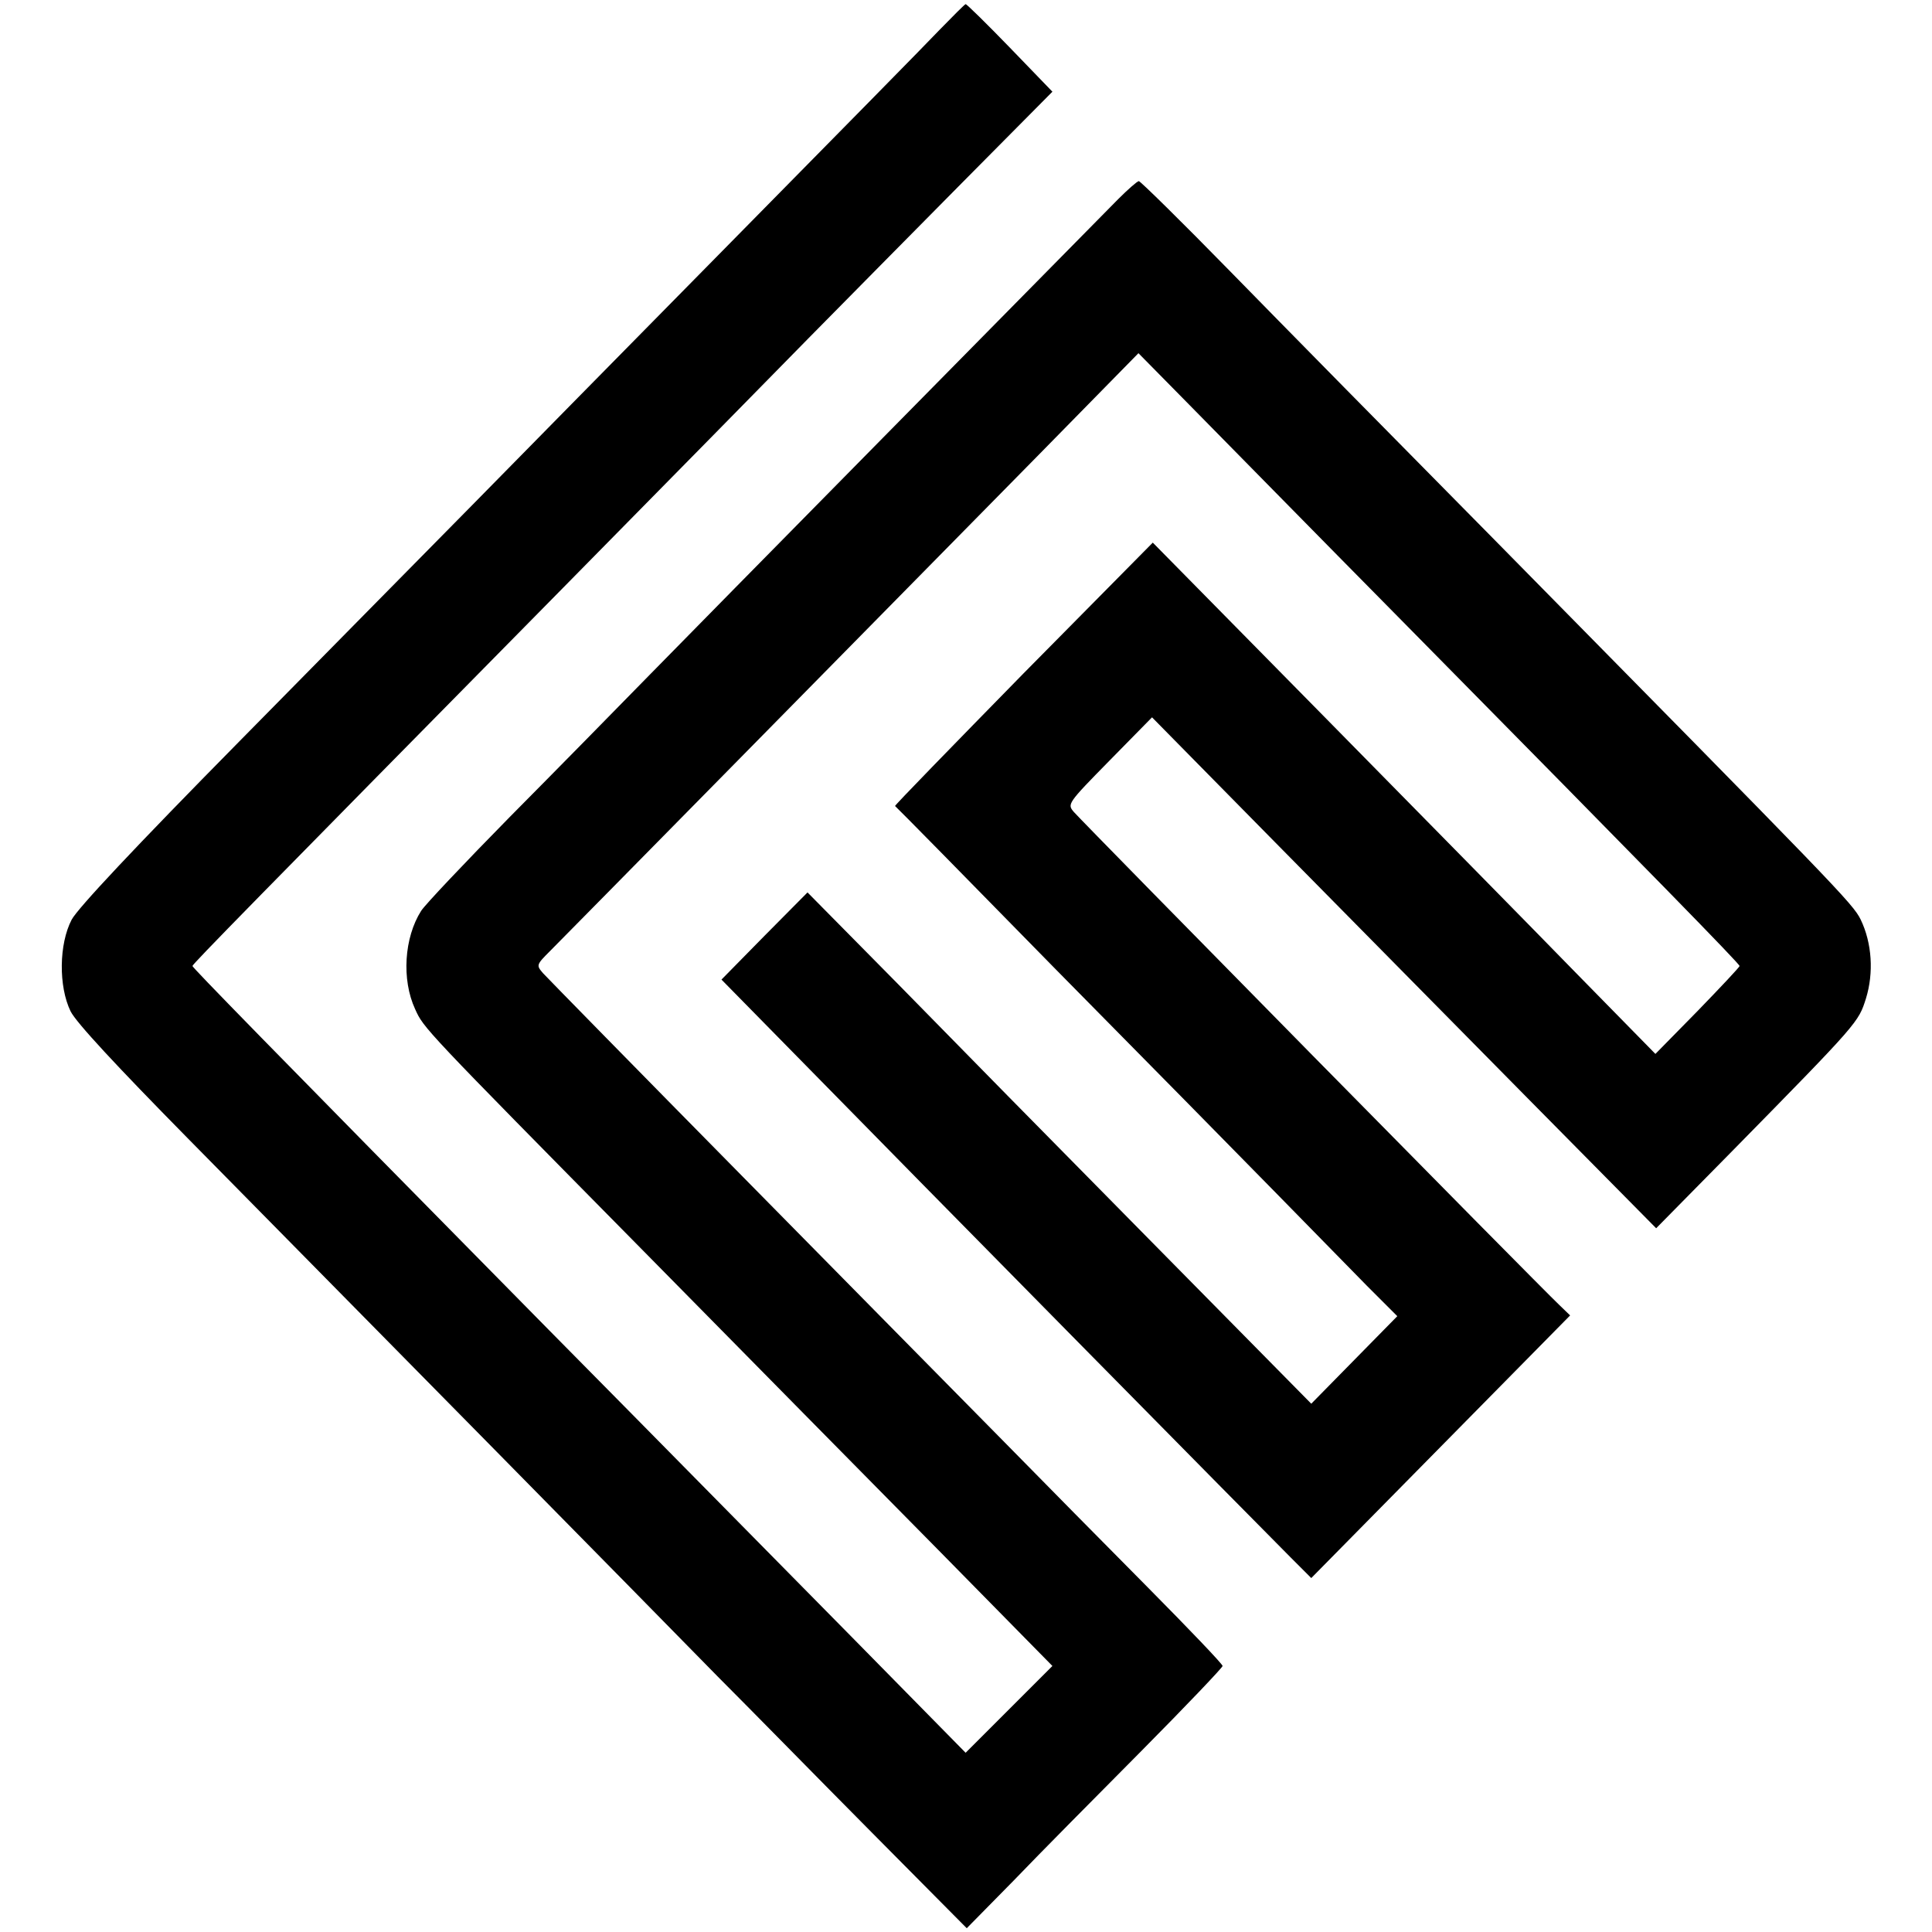
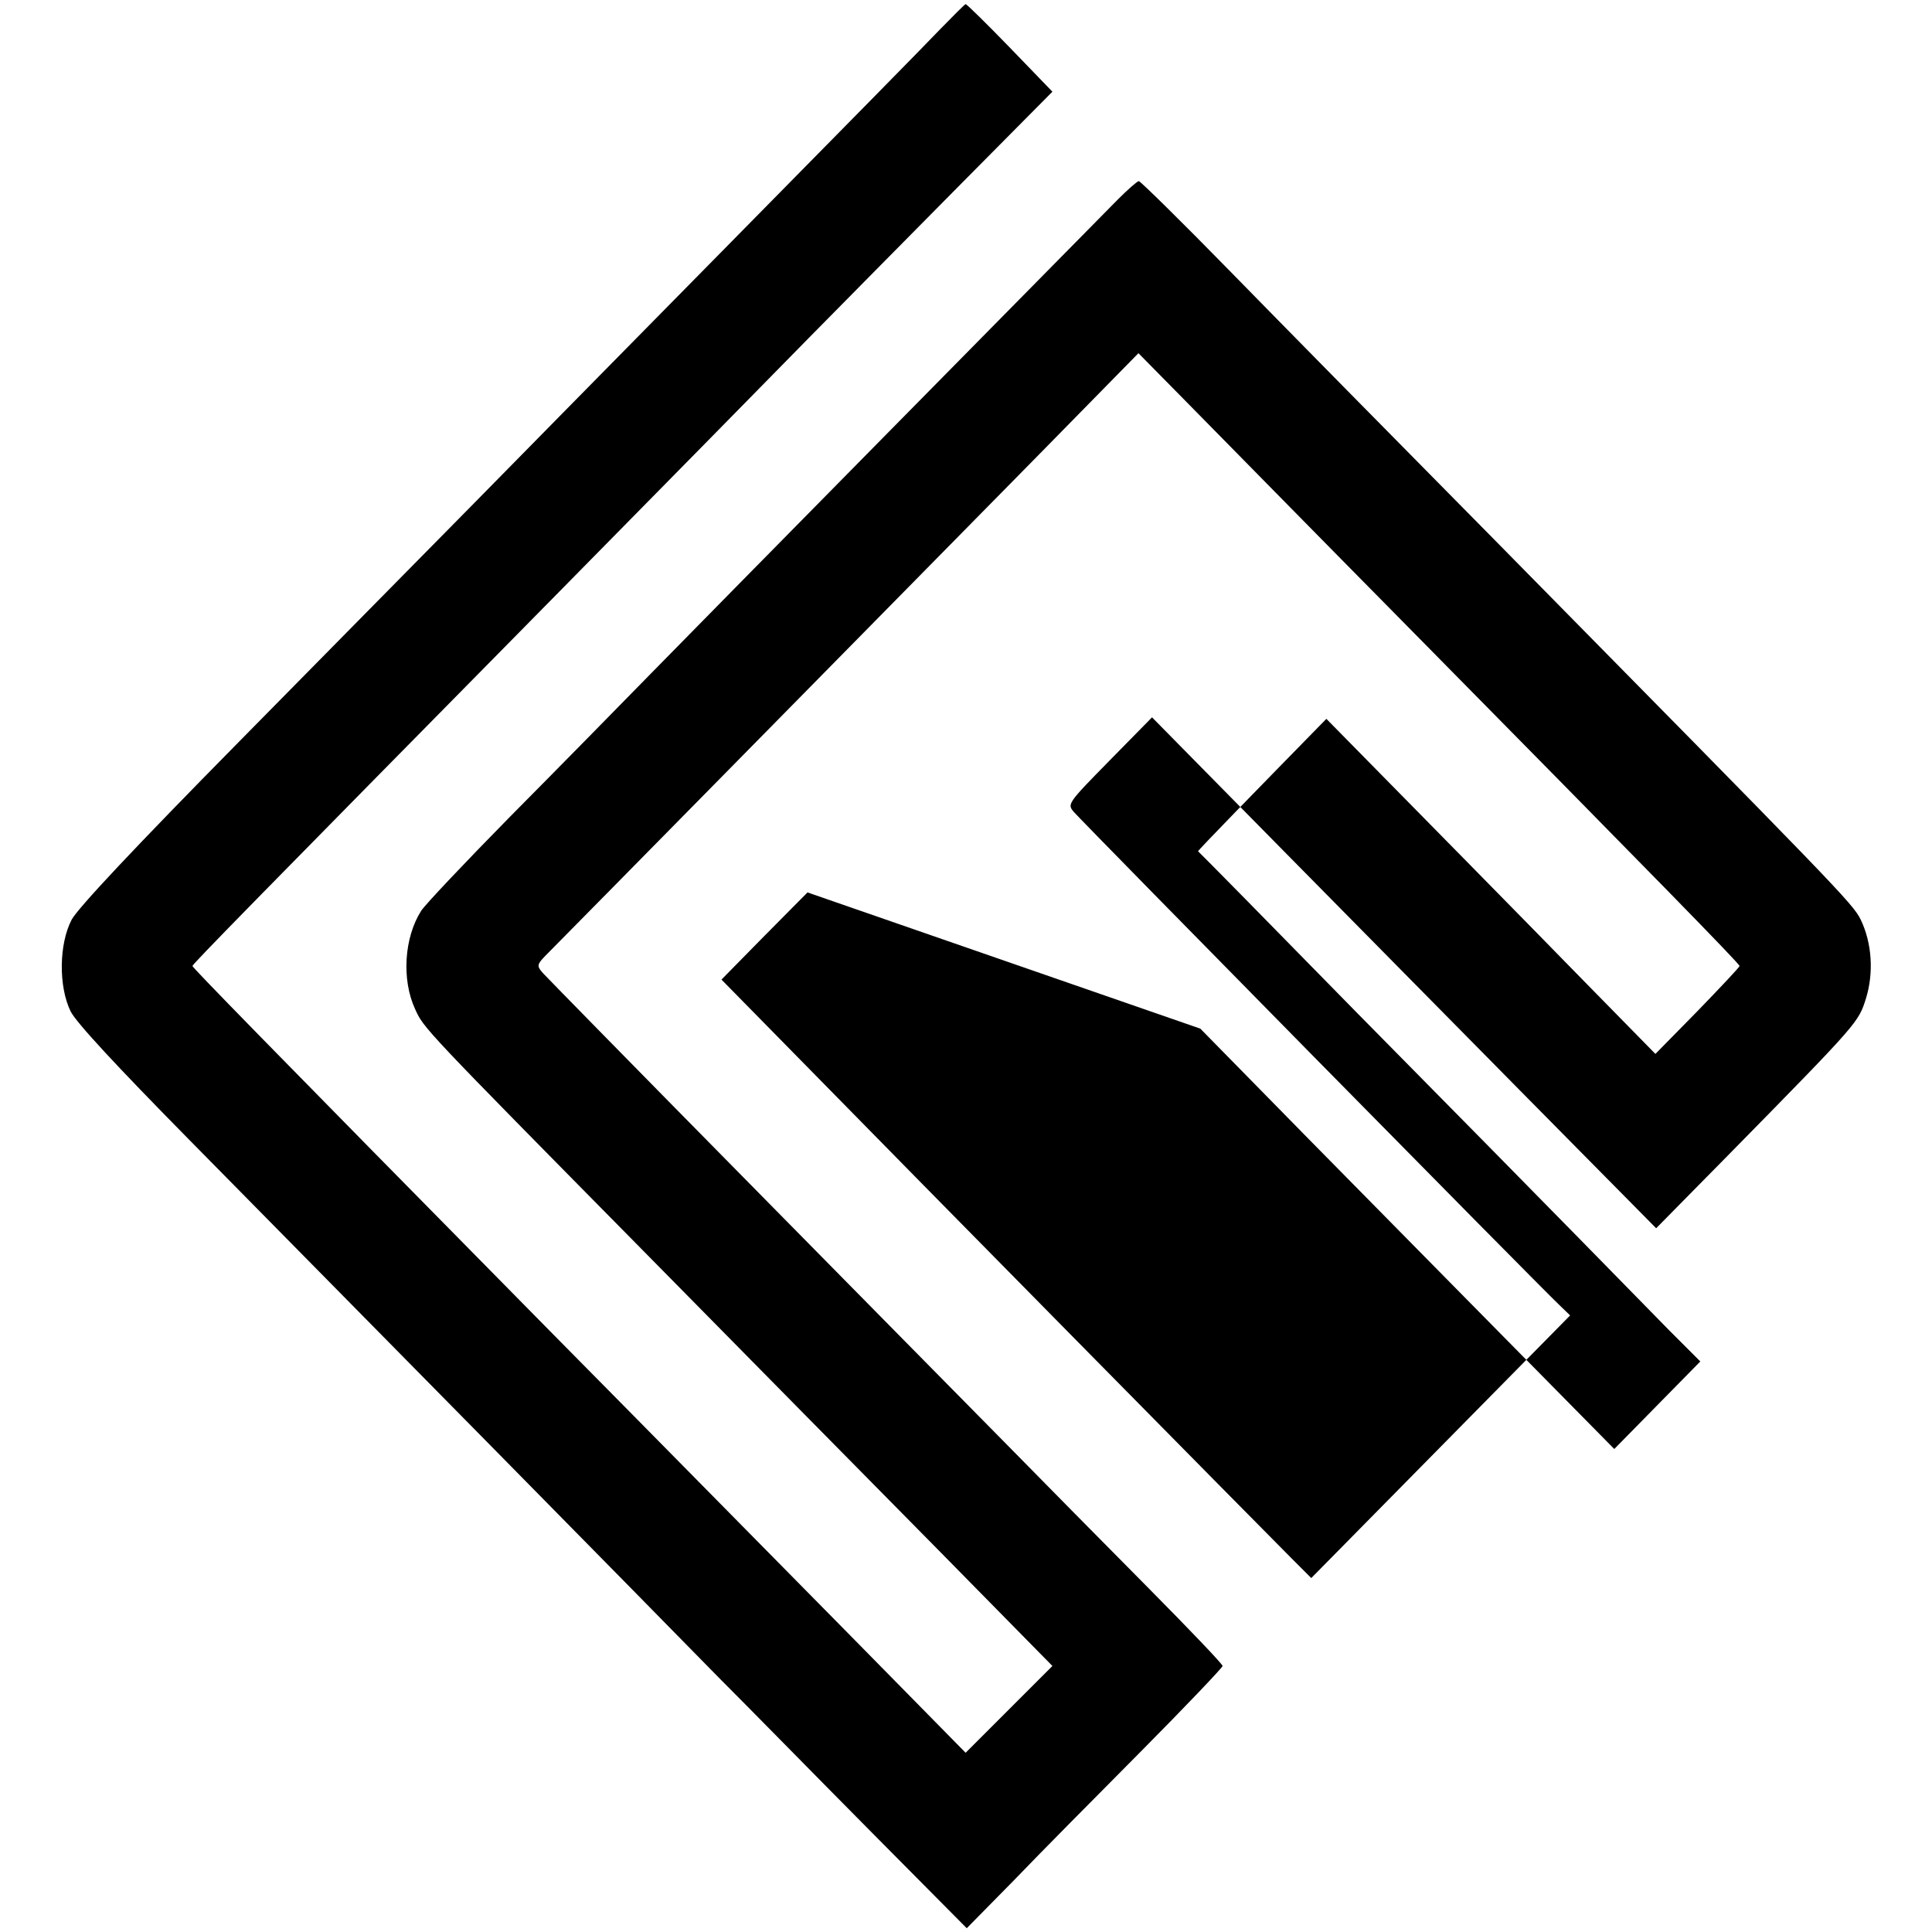
<svg xmlns="http://www.w3.org/2000/svg" version="1.0" width="682.667" height="682.667" viewBox="0 0 512 512" preserveAspectRatio="xMidYMid meet">
-   <path d="M249.1 7.8c-3.5 3.7-28.5 29.1-55.5 56.5S135.7 123.1 125 134c-10.7 10.9-38.4 38.9-61.5 62.4-28 28.4-42.8 44.2-44.5 47.3-3.4 6.5-3.5 17.7-.3 24.3 1.5 3 12.1 14.4 30.9 33.5 43.8 44.4 123 124.8 140.7 142.9 8.8 8.8 27.1 27.5 40.9 41.4l25 25.2 12.5-12.7c6.8-7.1 22.1-22.5 33.9-34.4 11.8-11.9 21.4-22 21.4-22.4 0-.5-9-9.9-19.9-20.9-11-11.1-28-28.3-37.8-38.3-9.8-9.9-40.9-41.5-69.2-70.2-28.2-28.6-52.2-53.1-53.2-54.2-1.8-2.1-1.8-2.2 1.9-5.9 4-4 85.6-86.9 129.4-131.4l26.5-27 13.4 13.6c7.4 7.5 33.4 34 57.9 58.8 65.5 66.4 88 89.4 88 90 0 .3-5 5.6-11.1 11.9l-11.2 11.4-20.6-21c-11.3-11.6-41.3-42.1-66.6-67.8l-46-46.7-34.3 34.7c-18.8 19.2-34.1 34.9-34 35.1.2.1 19.3 19.5 42.4 43.1 23.2 23.5 49.5 50.2 58.4 59.3 8.9 9.1 19.8 20.2 24.2 24.7l8.1 8.1-11.4 11.6-11.4 11.6-43-43.6c-23.7-24-53.7-54.5-66.7-67.8L214 236.5 202.6 248l-11.4 11.6 22.5 22.9c28.4 29 121 122.9 128.3 130.2l5.5 5.5 34.3-34.8 34.3-34.8-2.8-2.7C407.6 340.5 288 219 284.6 215.2c-1.8-2.1-1.8-2.2 9.4-13.6l11.3-11.5 32.6 33.1c17.9 18.2 48 48.6 66.8 67.7l34.2 34.6 20.2-20.5c33.6-34.2 33.4-34.1 35.4-40.4 2.1-6.8 1.6-14.7-1.4-20.9-2.1-4.3-6.2-8.4-97.1-100.7-25.6-25.9-57.1-57.9-70-71.1C313.1 58.7 302.2 48 301.8 48c-.4 0-2.9 2.2-5.5 4.8-15 15.2-111.2 112.8-124.1 126-8.5 8.7-25.1 25.6-37.1 37.7-11.9 12.1-22.5 23.3-23.5 24.9-4.5 7.1-5.2 18.2-1.6 26 2.3 5.1 1.9 4.7 60.5 64.1 26.4 26.8 61.6 62.5 78.2 79.3l30.2 30.7-11.5 11.5-11.5 11.5-30-30.5c-16.6-16.8-52.7-53.5-80.4-81.5-76.8-77.9-94.4-96-94.5-96.5 0-.5 16.2-17 98-100 26.7-27.1 56.1-57 65.3-66.4 9.3-9.4 27.6-28 40.7-41.2l23.9-24.1-11.3-11.7C261.4 6.2 256.1 1 255.9 1.1c-.2 0-3.3 3.1-6.8 6.7z" fill="#000" />
+   <path d="M249.1 7.8c-3.5 3.7-28.5 29.1-55.5 56.5S135.7 123.1 125 134c-10.7 10.9-38.4 38.9-61.5 62.4-28 28.4-42.8 44.2-44.5 47.3-3.4 6.5-3.5 17.7-.3 24.3 1.5 3 12.1 14.4 30.9 33.5 43.8 44.4 123 124.8 140.7 142.9 8.8 8.8 27.1 27.5 40.9 41.4l25 25.2 12.5-12.7c6.8-7.1 22.1-22.5 33.9-34.4 11.8-11.9 21.4-22 21.4-22.4 0-.5-9-9.9-19.9-20.9-11-11.1-28-28.3-37.8-38.3-9.8-9.9-40.9-41.5-69.2-70.2-28.2-28.6-52.2-53.1-53.2-54.2-1.8-2.1-1.8-2.2 1.9-5.9 4-4 85.6-86.9 129.4-131.4l26.5-27 13.4 13.6c7.4 7.5 33.4 34 57.9 58.8 65.5 66.4 88 89.4 88 90 0 .3-5 5.6-11.1 11.9l-11.2 11.4-20.6-21c-11.3-11.6-41.3-42.1-66.6-67.8c-18.8 19.2-34.1 34.9-34 35.1.2.1 19.3 19.5 42.4 43.1 23.2 23.5 49.5 50.2 58.4 59.3 8.9 9.1 19.8 20.2 24.2 24.7l8.1 8.1-11.4 11.6-11.4 11.6-43-43.6c-23.7-24-53.7-54.5-66.7-67.8L214 236.5 202.6 248l-11.4 11.6 22.5 22.9c28.4 29 121 122.9 128.3 130.2l5.5 5.5 34.3-34.8 34.3-34.8-2.8-2.7C407.6 340.5 288 219 284.6 215.2c-1.8-2.1-1.8-2.2 9.4-13.6l11.3-11.5 32.6 33.1c17.9 18.2 48 48.6 66.8 67.7l34.2 34.6 20.2-20.5c33.6-34.2 33.4-34.1 35.4-40.4 2.1-6.8 1.6-14.7-1.4-20.9-2.1-4.3-6.2-8.4-97.1-100.7-25.6-25.9-57.1-57.9-70-71.1C313.1 58.7 302.2 48 301.8 48c-.4 0-2.9 2.2-5.5 4.8-15 15.2-111.2 112.8-124.1 126-8.5 8.7-25.1 25.6-37.1 37.7-11.9 12.1-22.5 23.3-23.5 24.9-4.5 7.1-5.2 18.2-1.6 26 2.3 5.1 1.9 4.7 60.5 64.1 26.4 26.8 61.6 62.5 78.2 79.3l30.2 30.7-11.5 11.5-11.5 11.5-30-30.5c-16.6-16.8-52.7-53.5-80.4-81.5-76.8-77.9-94.4-96-94.5-96.5 0-.5 16.2-17 98-100 26.7-27.1 56.1-57 65.3-66.4 9.3-9.4 27.6-28 40.7-41.2l23.9-24.1-11.3-11.7C261.4 6.2 256.1 1 255.9 1.1c-.2 0-3.3 3.1-6.8 6.7z" fill="#000" />
</svg>